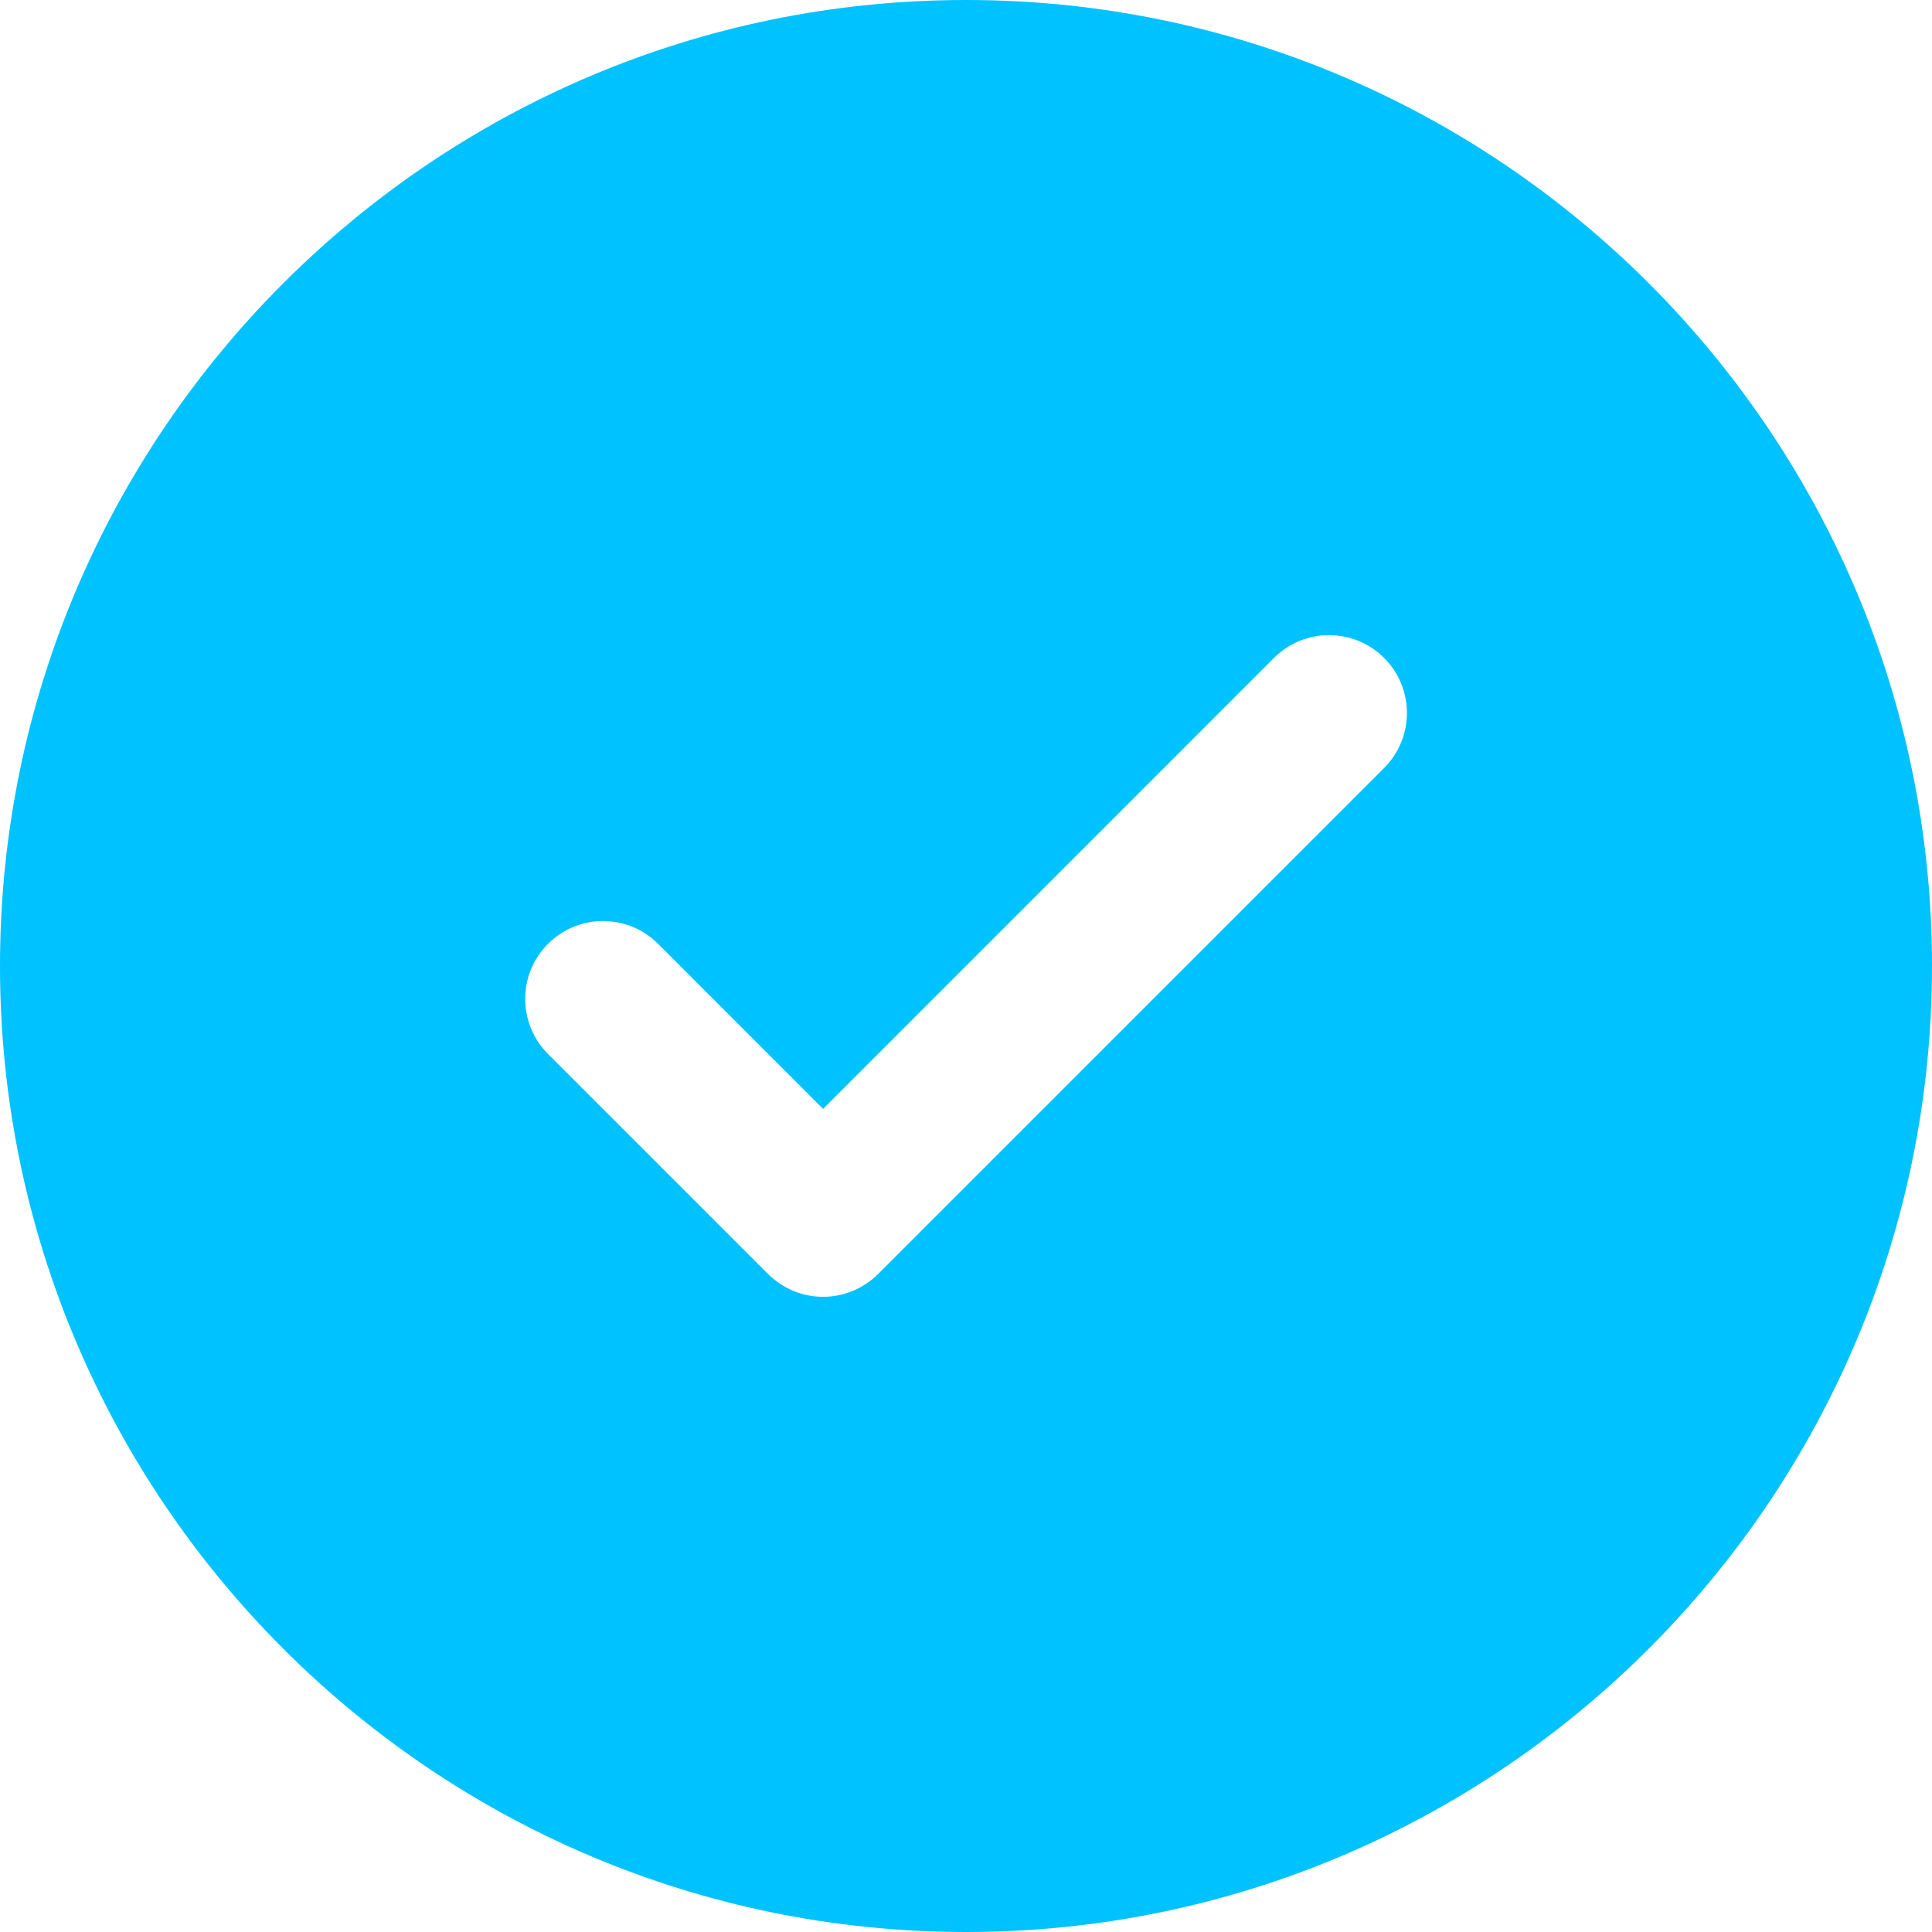
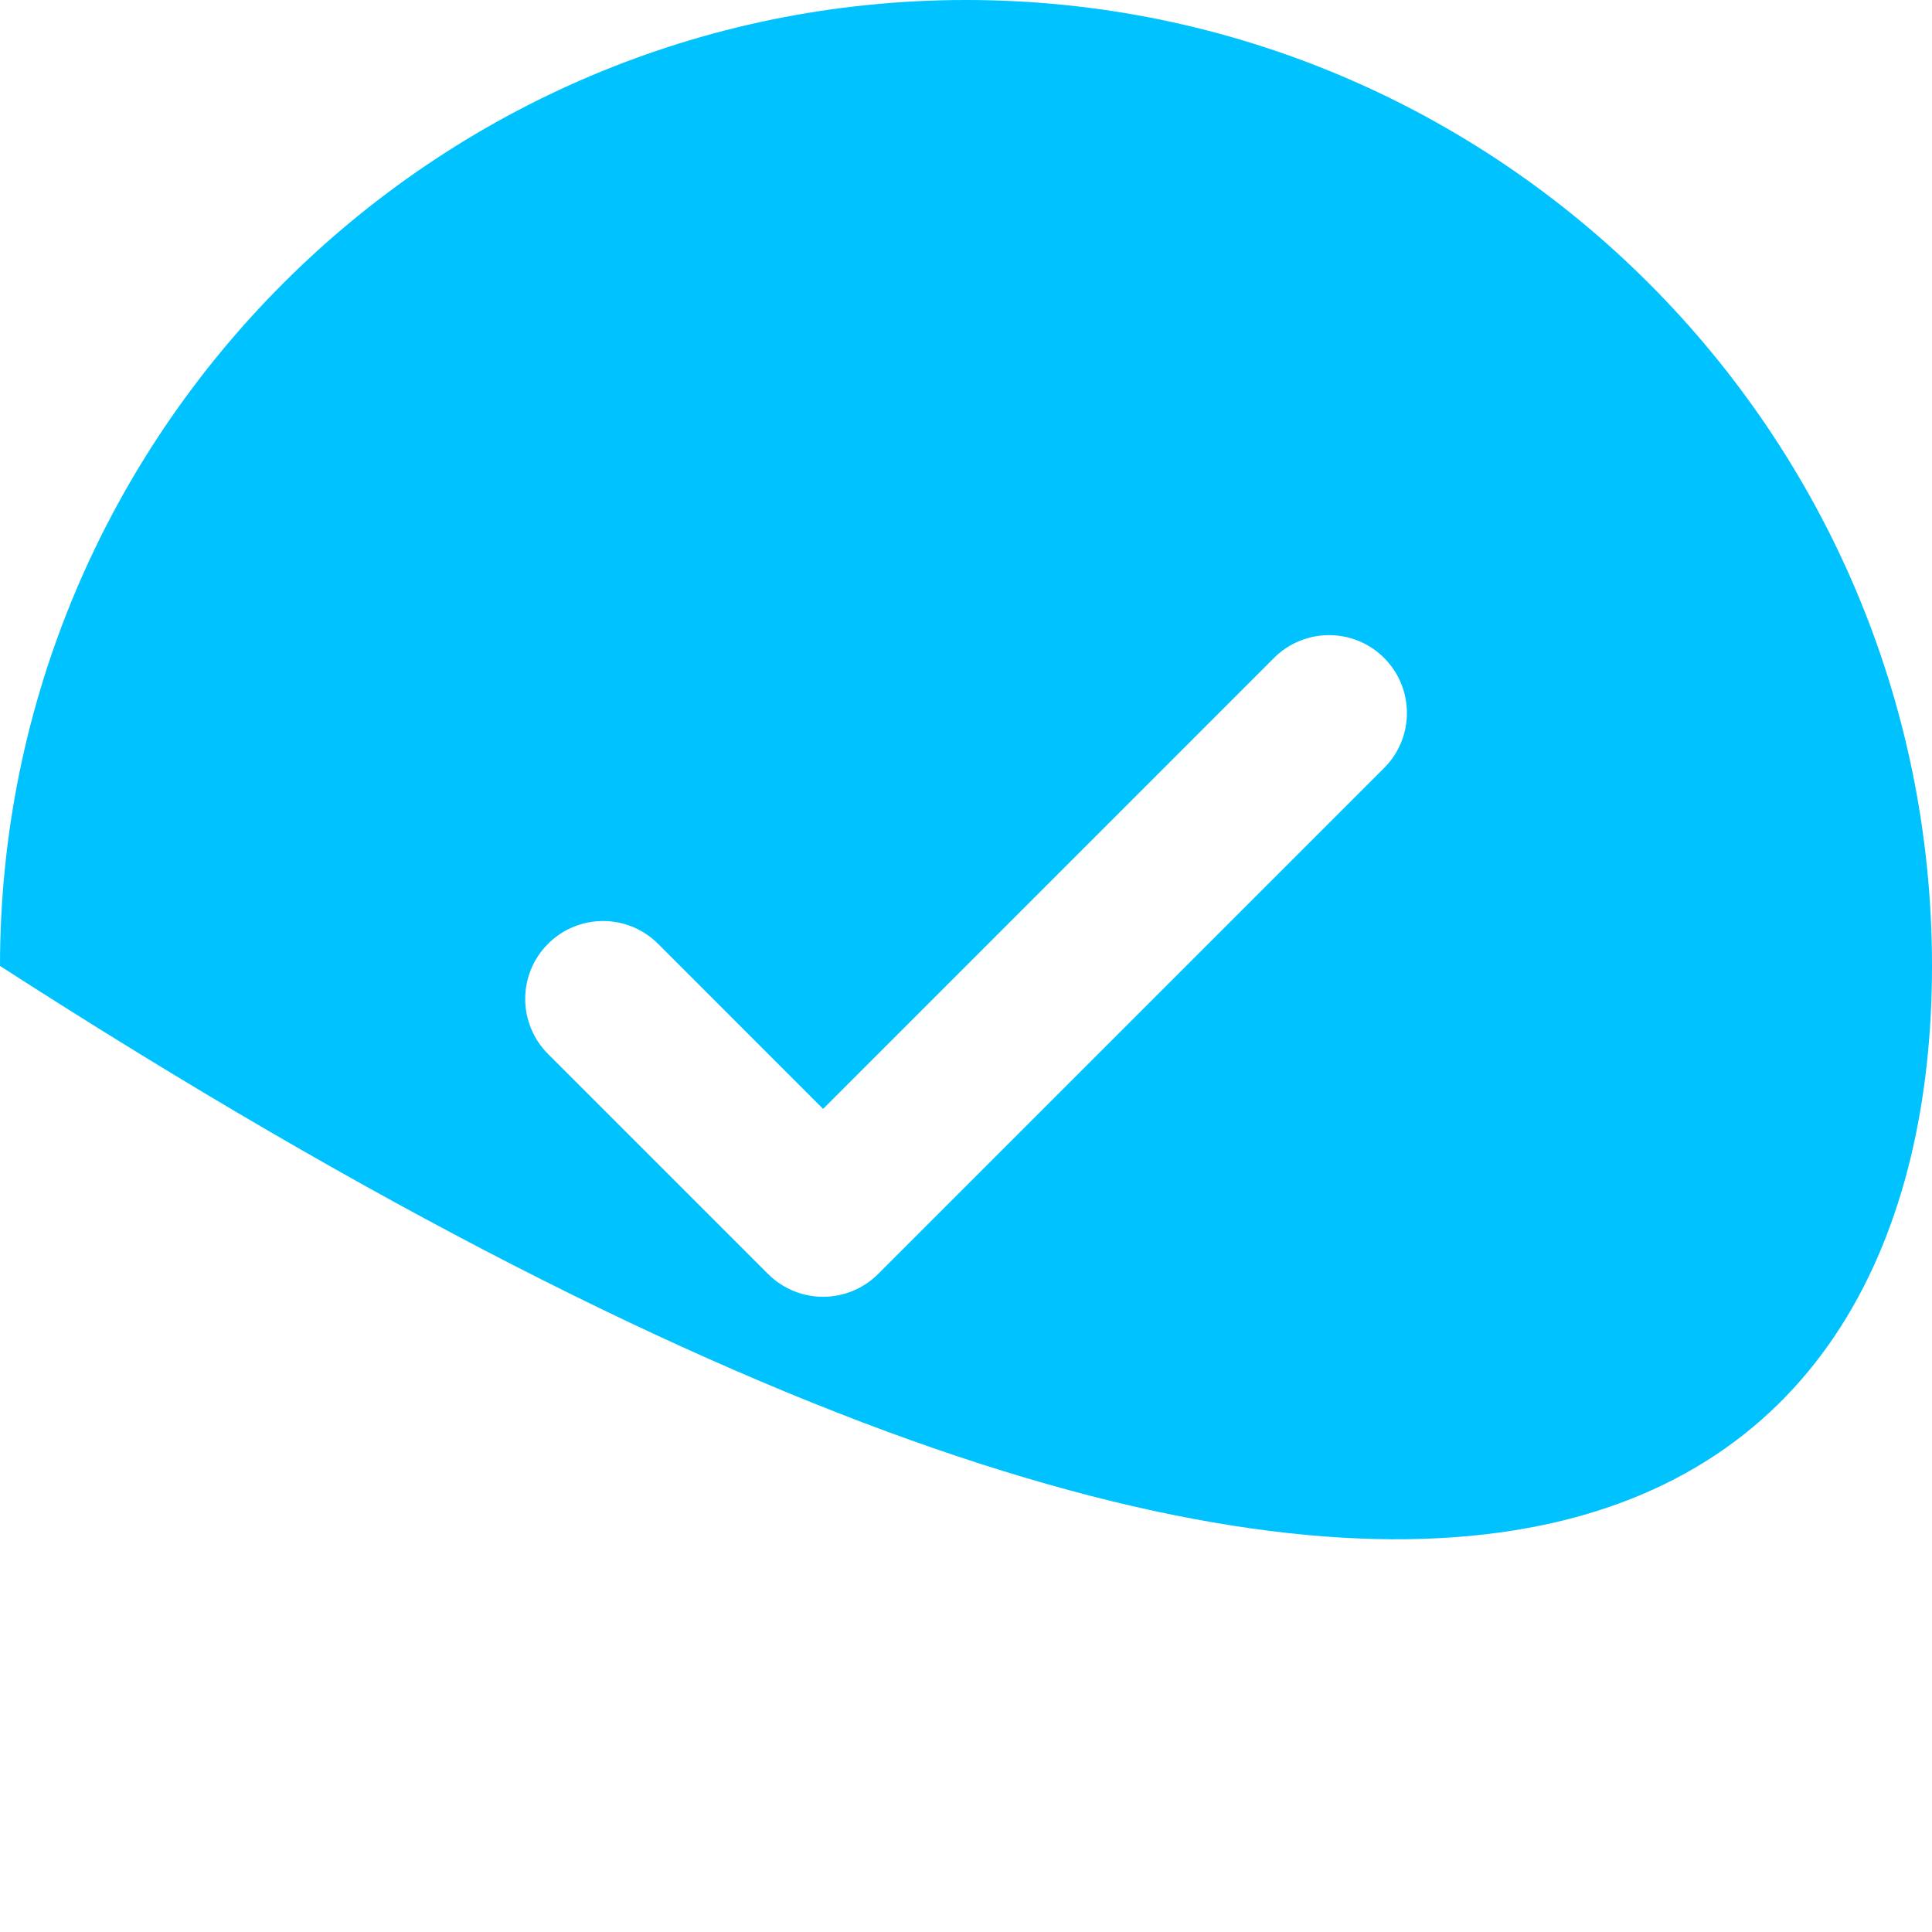
<svg xmlns="http://www.w3.org/2000/svg" width="32" height="32" viewBox="0 0 32 32" fill="none">
-   <path d="M16 0C7.179 0 0 7.177 0 15.999C0 24.822 7.178 32 16 32C24.823 32 32 24.822 32 15.999C32 7.177 24.824 0 16 0ZM22.925 12.721L14.545 21.101C14.293 21.352 13.962 21.479 13.633 21.479C13.302 21.479 12.974 21.352 12.721 21.101L9.077 17.457C8.573 16.952 8.573 16.137 9.077 15.633C9.581 15.129 10.396 15.129 10.9 15.633L13.633 18.367L21.102 10.897C21.605 10.394 22.421 10.394 22.925 10.897C23.429 11.402 23.429 12.217 22.925 12.721Z" fill="#00C2FF" />
+   <path d="M16 0C7.179 0 0 7.177 0 15.999C24.823 32 32 24.822 32 15.999C32 7.177 24.824 0 16 0ZM22.925 12.721L14.545 21.101C14.293 21.352 13.962 21.479 13.633 21.479C13.302 21.479 12.974 21.352 12.721 21.101L9.077 17.457C8.573 16.952 8.573 16.137 9.077 15.633C9.581 15.129 10.396 15.129 10.9 15.633L13.633 18.367L21.102 10.897C21.605 10.394 22.421 10.394 22.925 10.897C23.429 11.402 23.429 12.217 22.925 12.721Z" fill="#00C2FF" />
</svg>